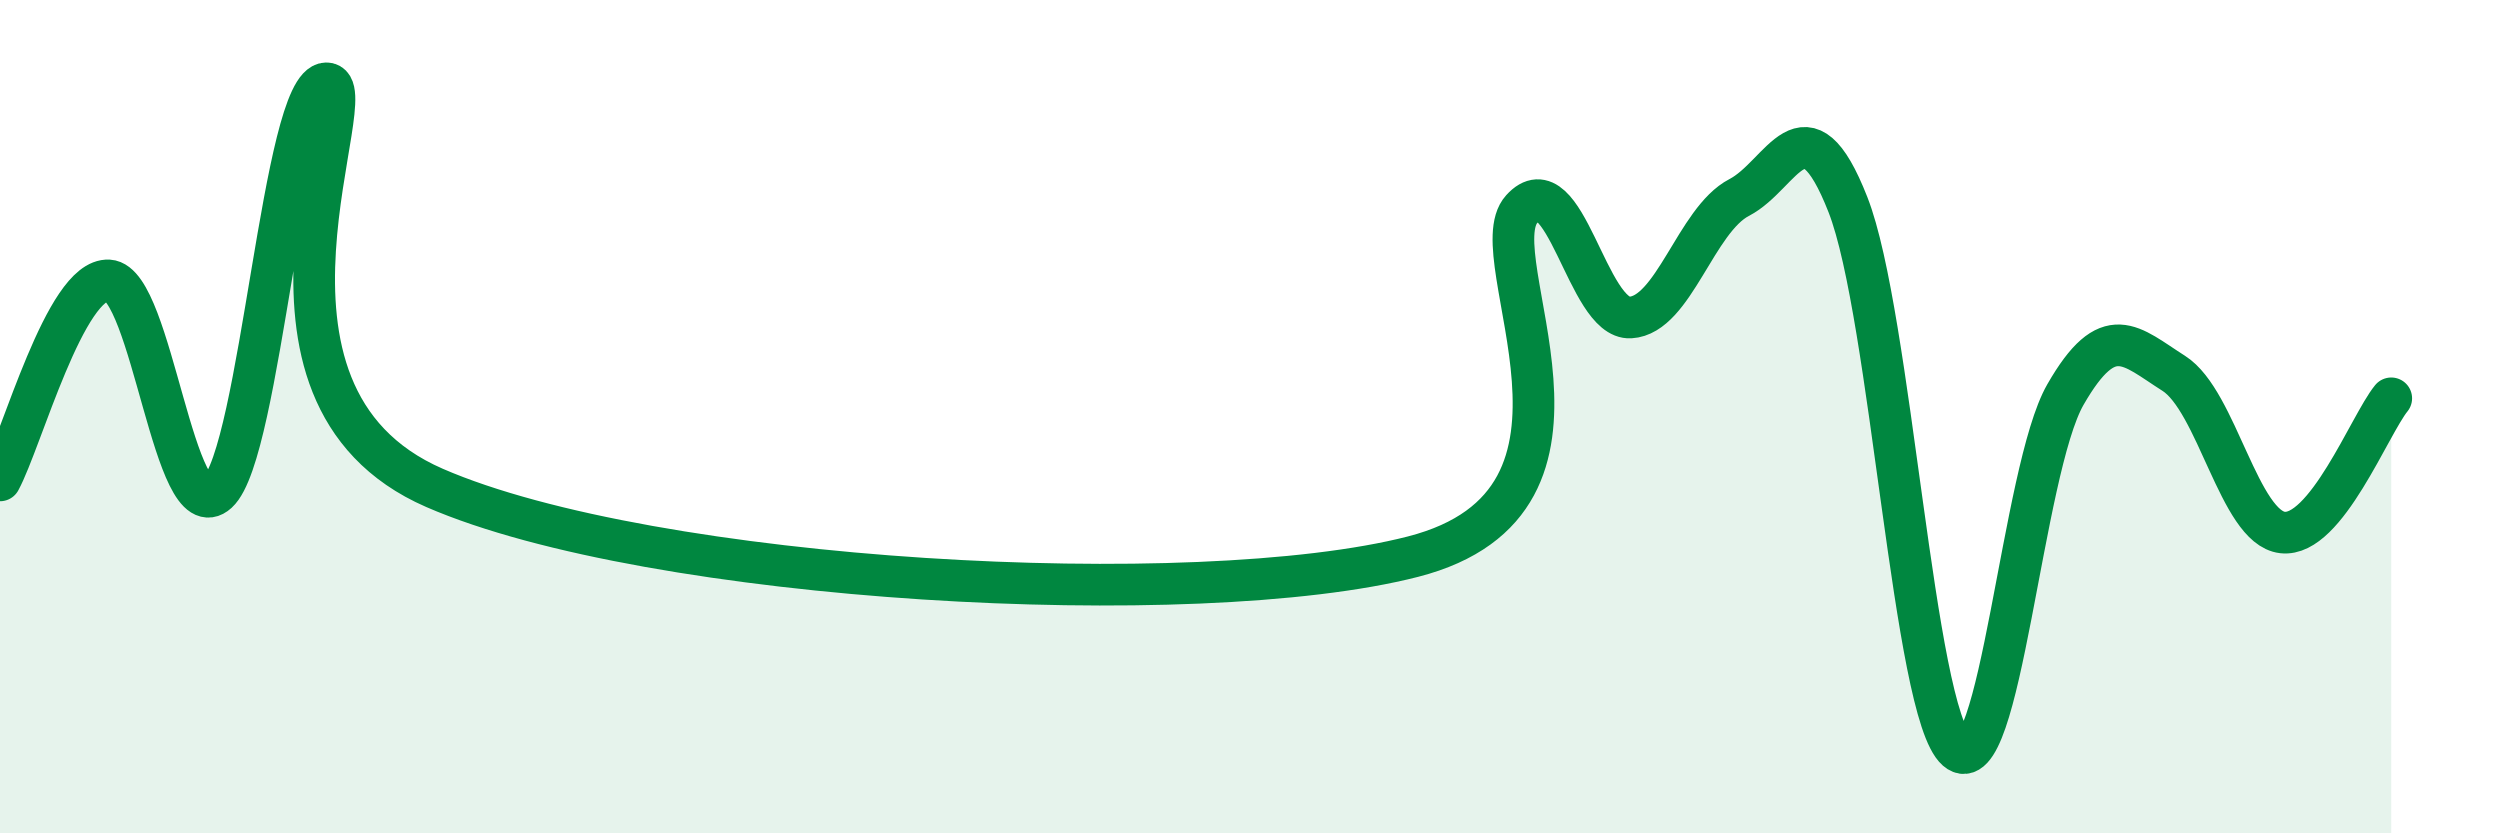
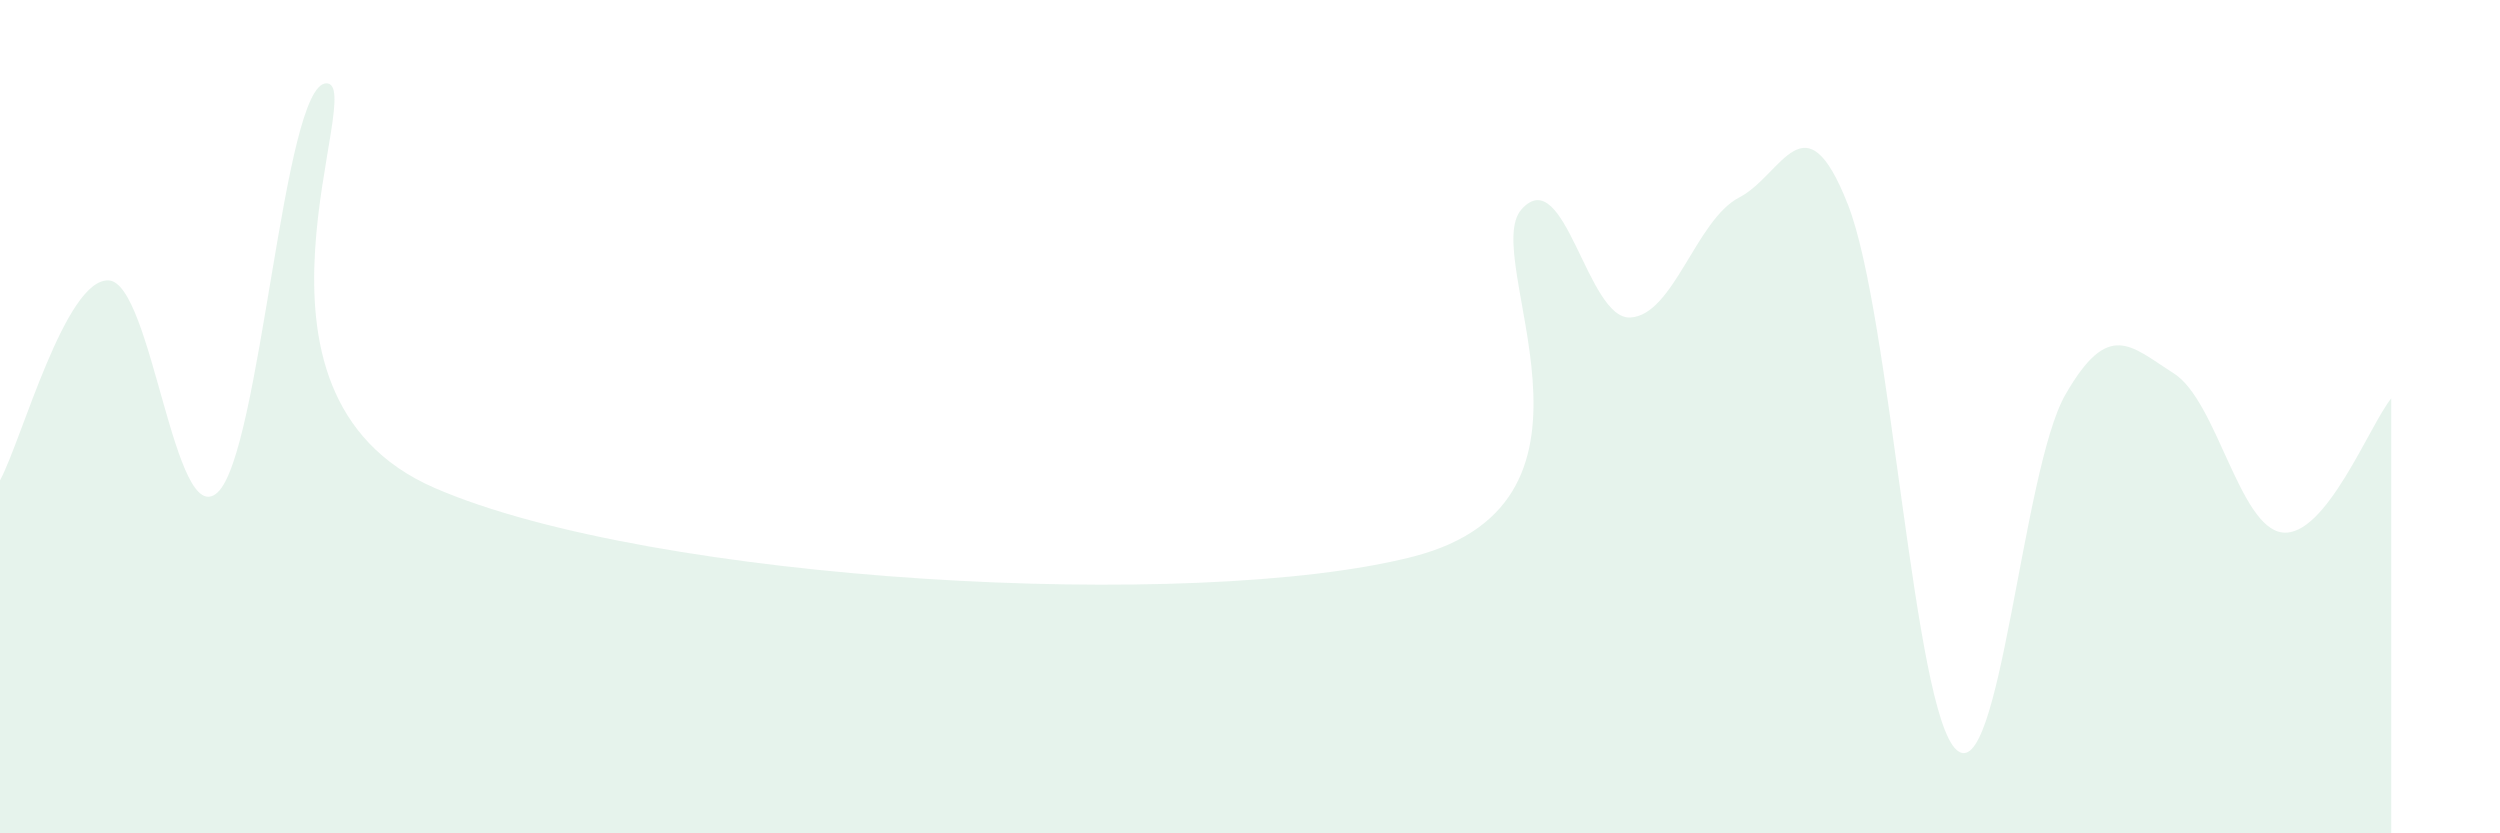
<svg xmlns="http://www.w3.org/2000/svg" width="60" height="20" viewBox="0 0 60 20">
  <path d="M 0,11.53 C 0.52,10.57 1.57,6.67 2.61,6.73 C 3.65,6.79 4.18,12.77 5.22,11.82 C 6.26,10.87 6.79,2.02 7.83,2 C 8.87,1.98 5.21,9.44 10.43,11.71 C 15.65,13.98 28.69,14.7 33.91,13.36 C 39.13,12.02 35.48,6.17 36.52,5.02 C 37.56,3.87 38.09,7.68 39.13,7.62 C 40.17,7.56 40.7,5.28 41.74,4.74 C 42.78,4.2 43.31,2.26 44.35,4.91 C 45.39,7.56 45.92,17.09 46.96,18 C 48,18.91 48.53,11.28 49.57,9.47 C 50.61,7.66 51.13,8.3 52.17,8.96 C 53.21,9.62 53.74,12.66 54.78,12.78 C 55.82,12.9 56.87,10.2 57.39,9.56L57.39 20L0 20Z" fill="#008740" opacity="0.1" stroke-linecap="round" stroke-linejoin="round" />
-   <path d="M 0,11.53 C 0.52,10.57 1.57,6.67 2.61,6.73 C 3.65,6.79 4.18,12.77 5.22,11.82 C 6.26,10.87 6.79,2.02 7.83,2 C 8.87,1.98 5.21,9.44 10.43,11.71 C 15.65,13.98 28.69,14.7 33.91,13.36 C 39.13,12.02 35.48,6.17 36.52,5.02 C 37.56,3.87 38.09,7.68 39.13,7.62 C 40.17,7.56 40.7,5.28 41.74,4.74 C 42.78,4.2 43.31,2.26 44.35,4.91 C 45.39,7.56 45.92,17.09 46.96,18 C 48,18.91 48.53,11.28 49.57,9.47 C 50.61,7.66 51.13,8.3 52.17,8.96 C 53.21,9.62 53.74,12.66 54.78,12.78 C 55.82,12.9 56.87,10.2 57.39,9.56" stroke="#008740" stroke-width="1" fill="none" stroke-linecap="round" stroke-linejoin="round" />
</svg>